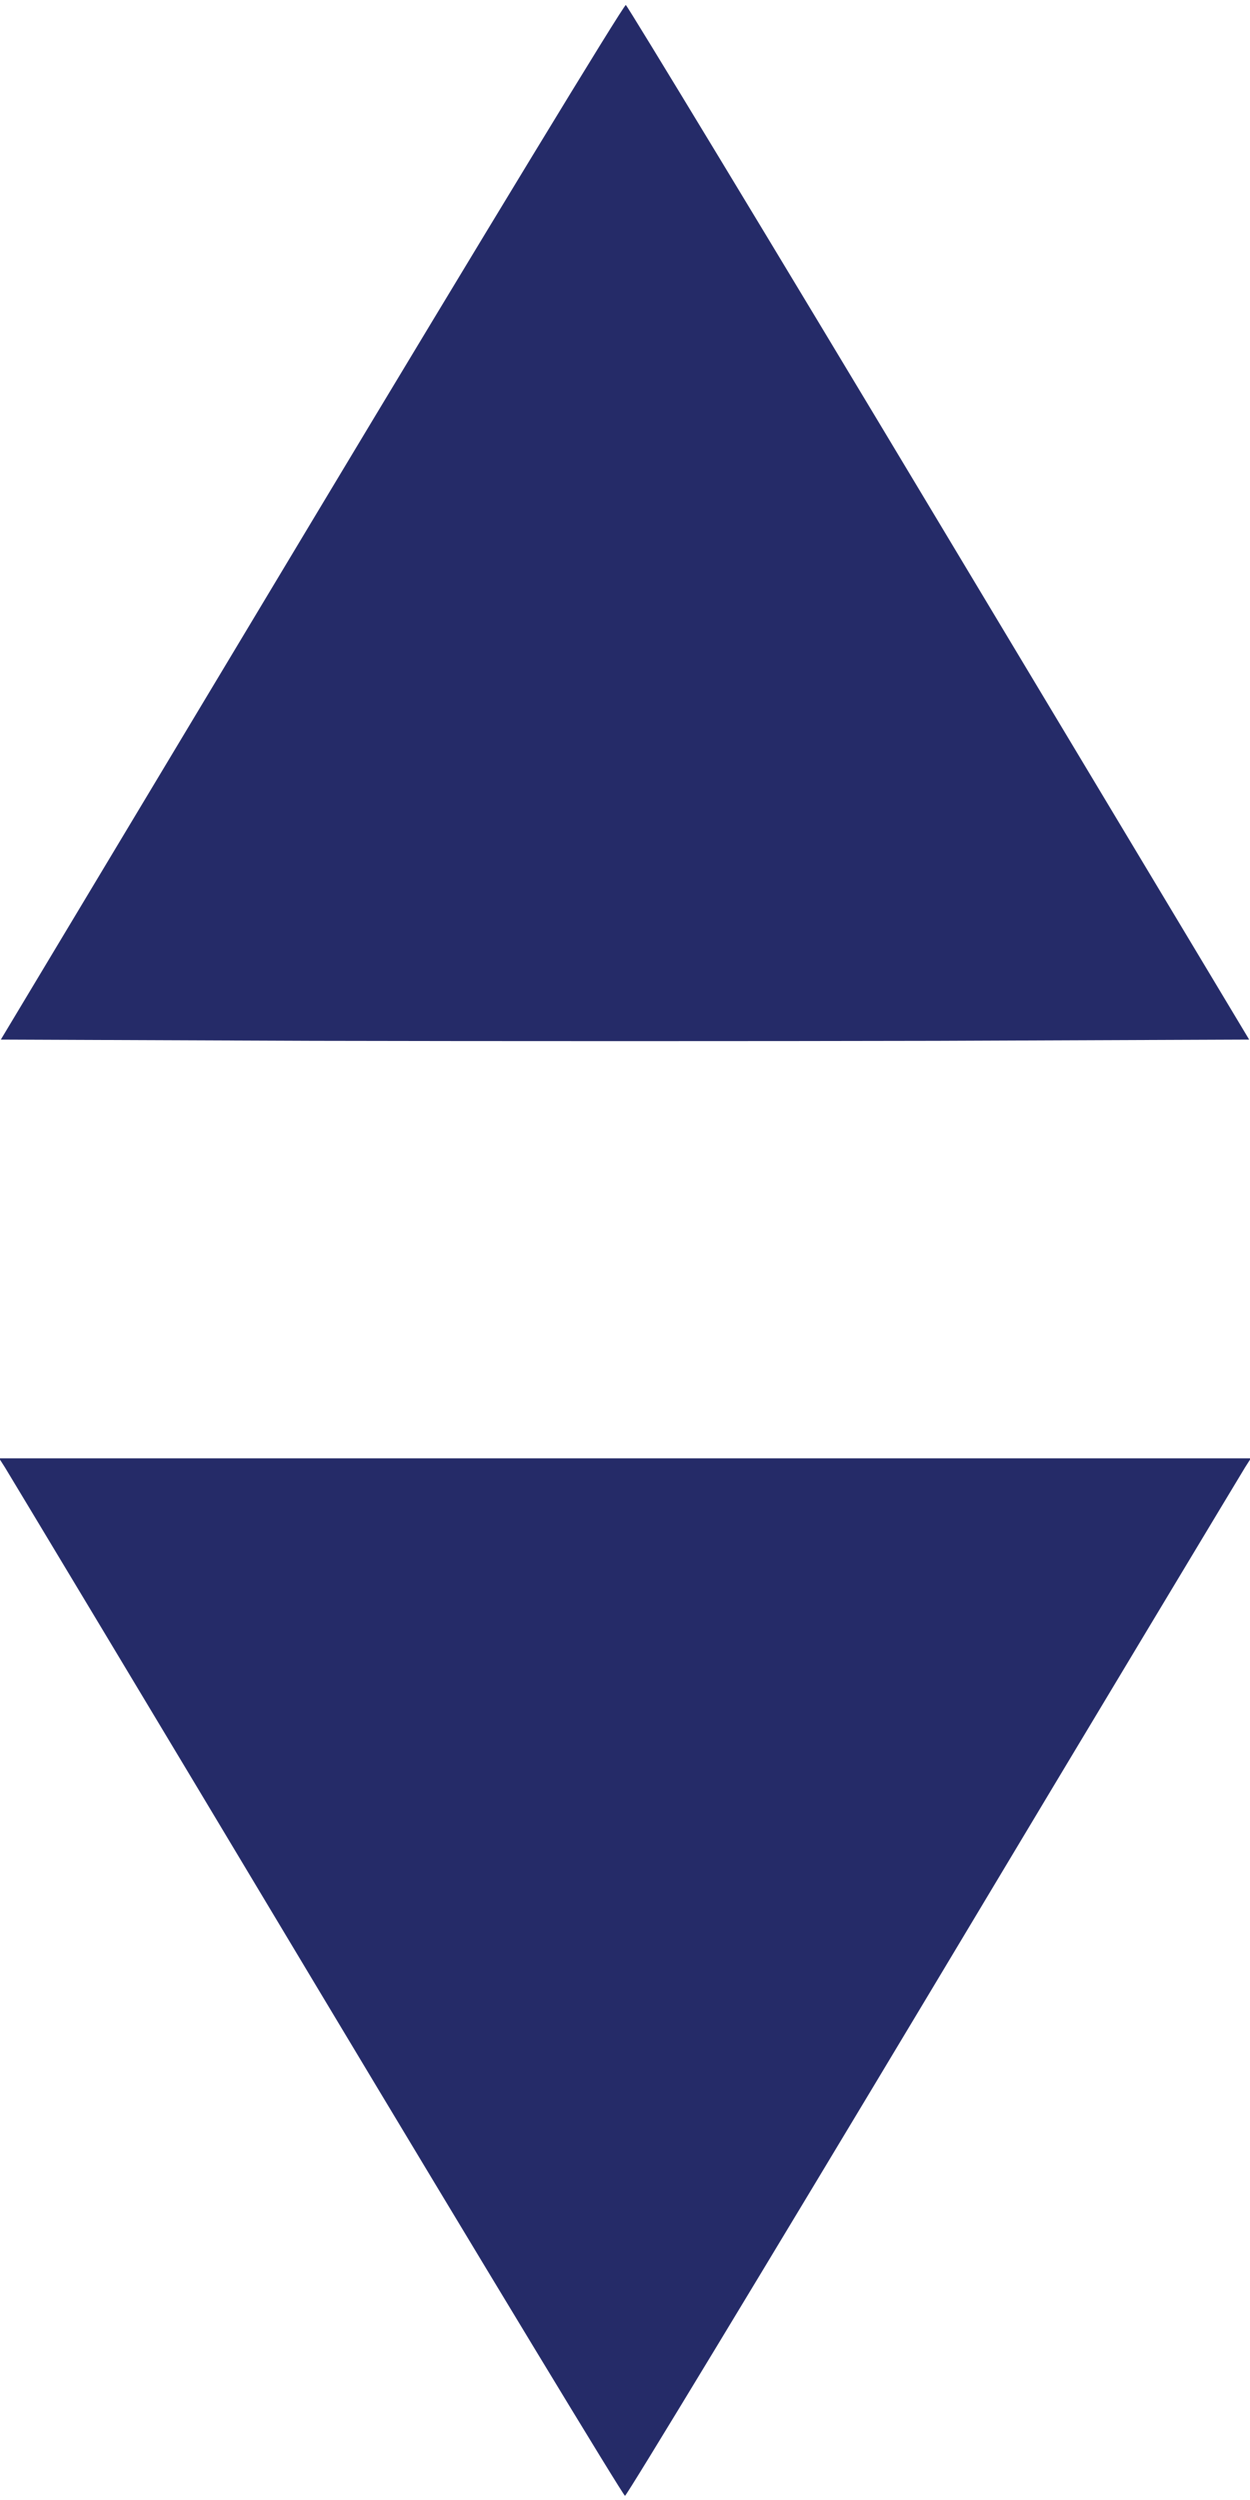
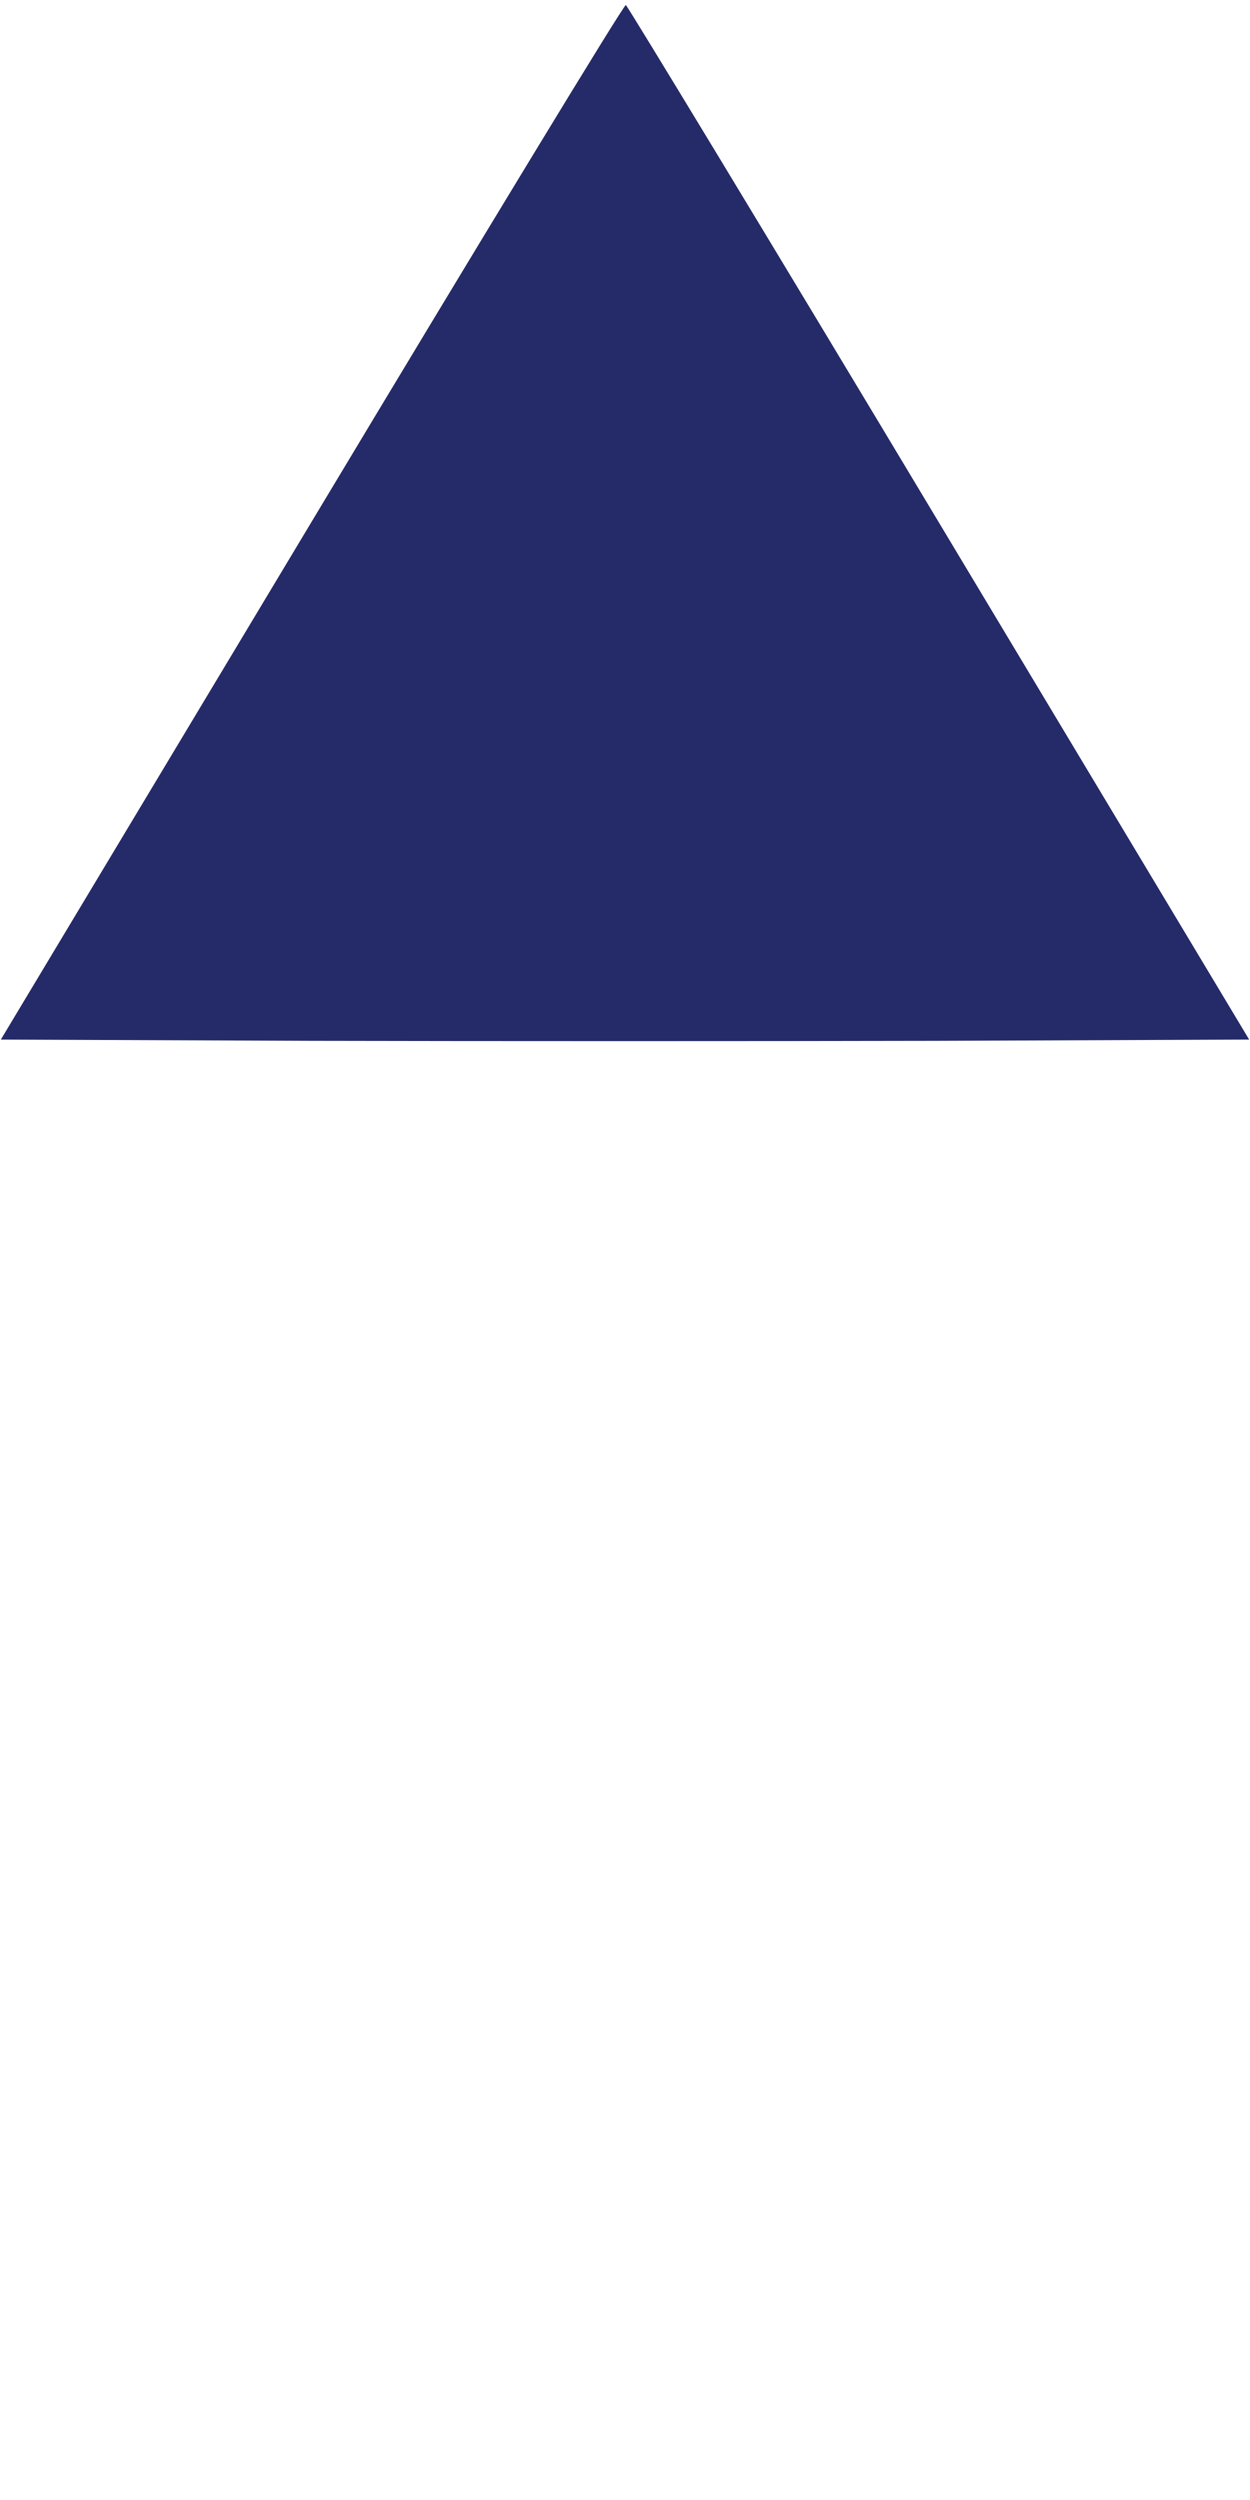
<svg xmlns="http://www.w3.org/2000/svg" version="1.0" width="300pt" height="600pt" viewBox="0 0 300 600" preserveAspectRatio="xMidYMid meet">
  <g transform="translate(0,600) scale(0.1,-0.1)" fill="#252b68" stroke="none">
    <path d="M748 4748 l-746 -1243 749 -3 c412 -1 1086 -1 1498 0 l749 3 -744 1240 c-409 682 -748 1241 -752 1243 -5 1 -344 -557 -754 -1240z" />
-     <path d="M12 2478 c8 -13 345 -573 748 -1246 403 -672 736 -1222 740 -1222 4 0 337 550 740 1222 403 673 740 1233 748 1246 l14 22 -1502 0 -1502 0 14 -22z" />
  </g>
</svg>